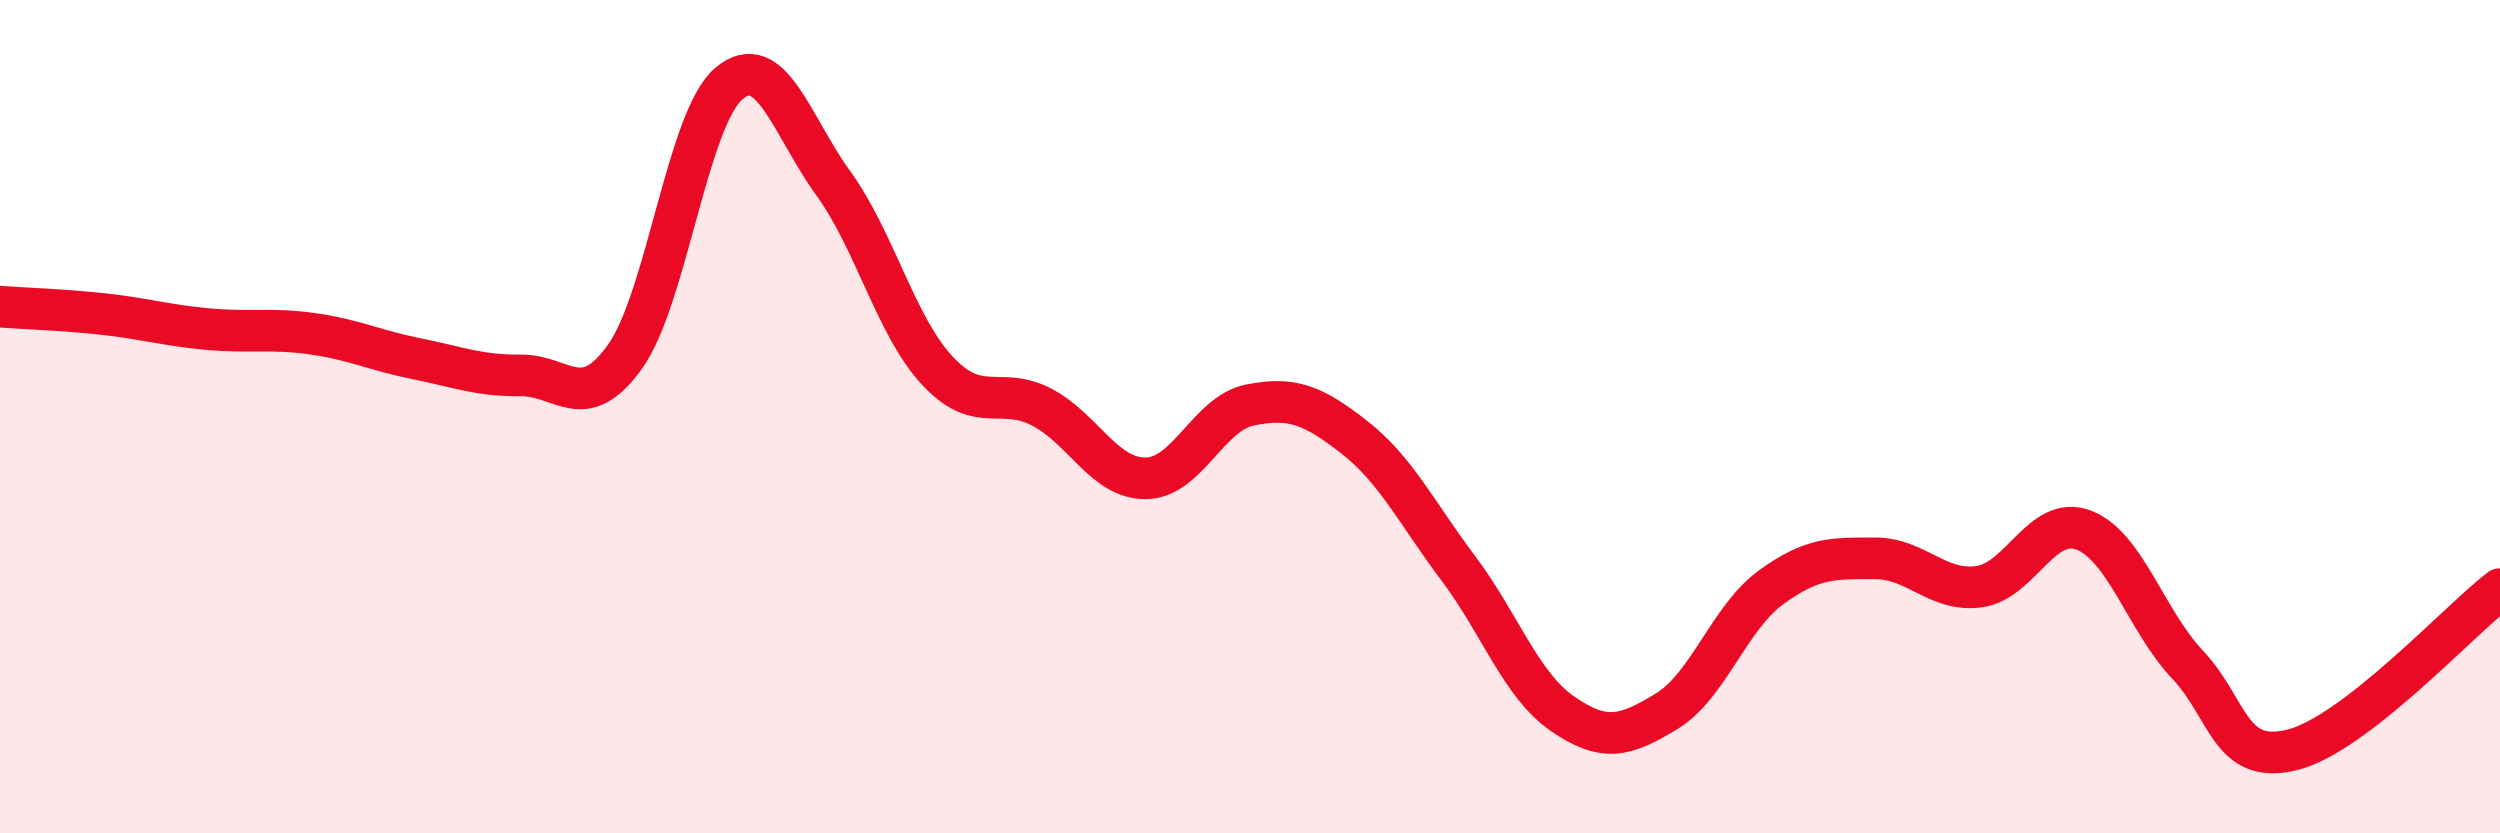
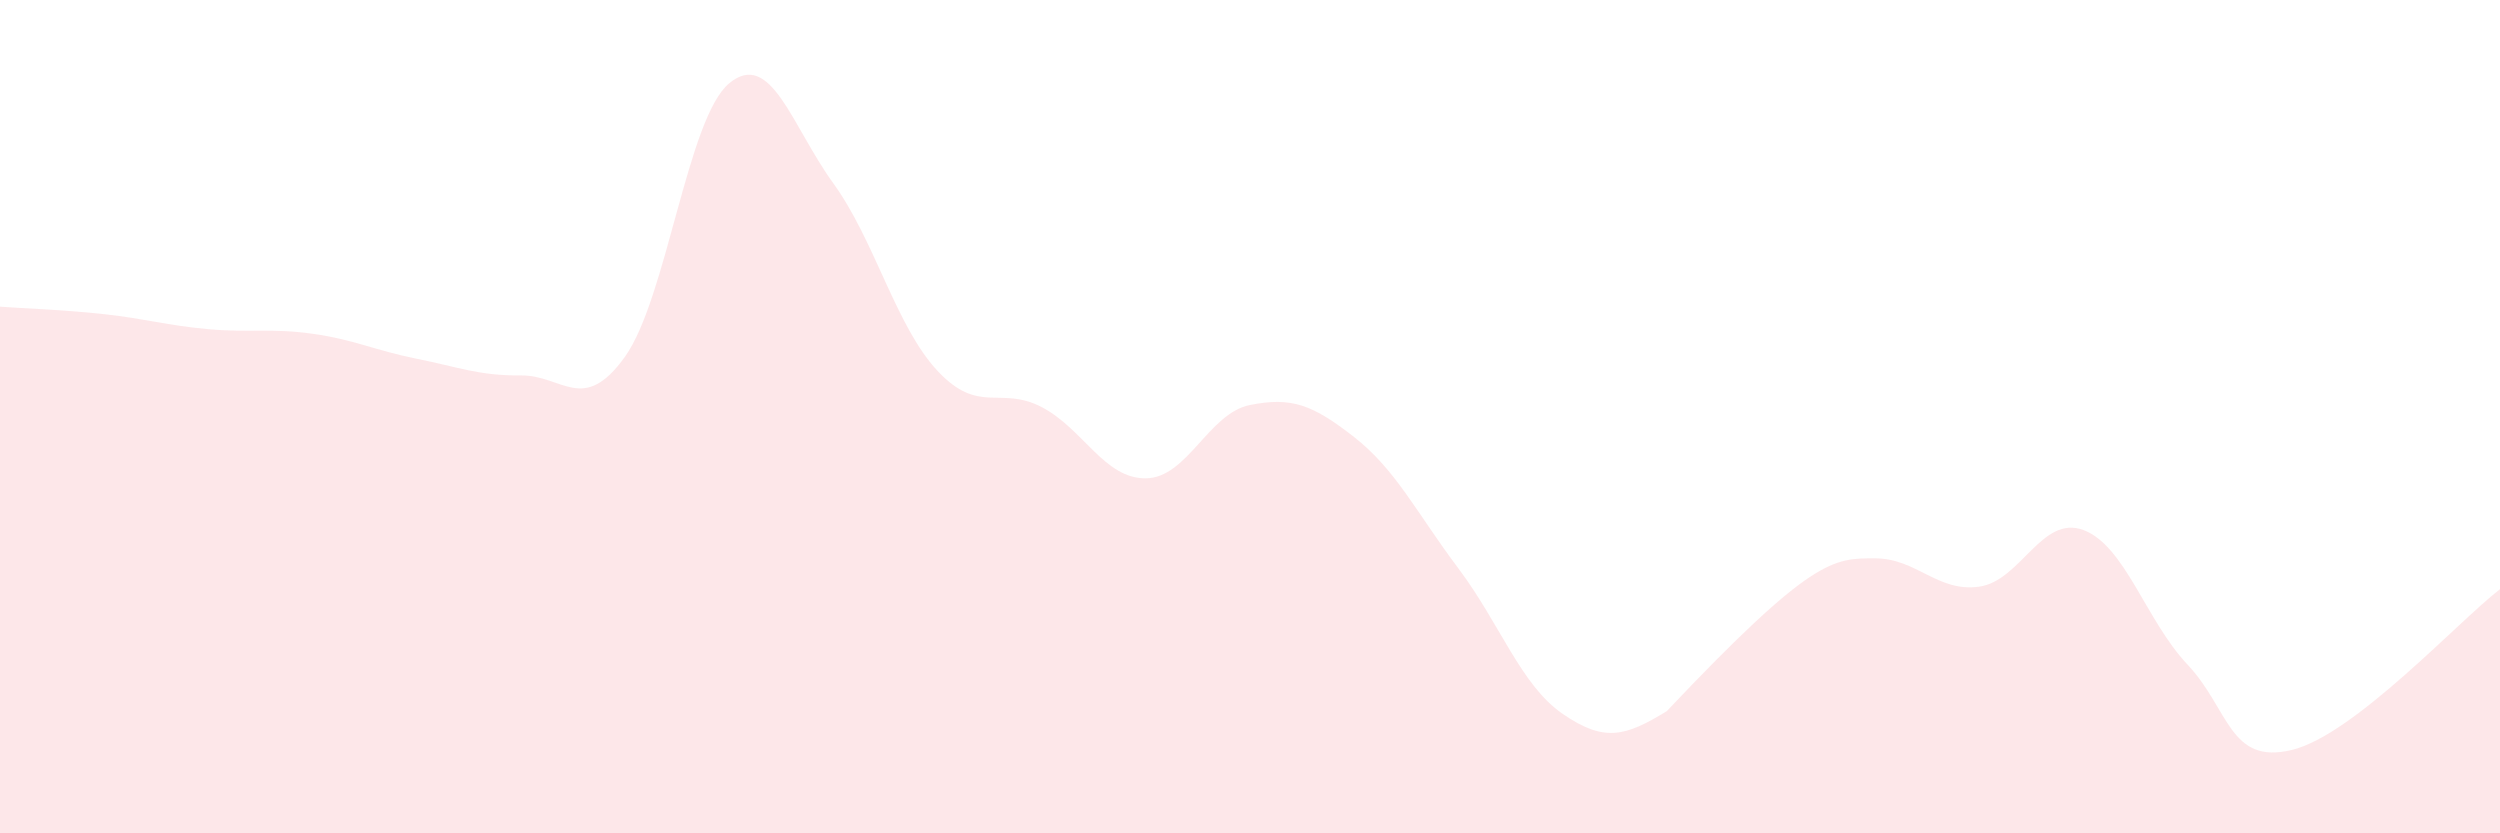
<svg xmlns="http://www.w3.org/2000/svg" width="60" height="20" viewBox="0 0 60 20">
-   <path d="M 0,7.36 C 0.5,7.4 1.5,7.43 2.5,7.54 C 3.5,7.65 4,7.81 5,7.9 C 6,7.99 6.5,7.87 7.5,8.01 C 8.5,8.15 9,8.41 10,8.61 C 11,8.81 11.5,9.02 12.5,9.01 C 13.5,9 14,9.96 15,8.56 C 16,7.16 16.5,2.83 17.5,2 C 18.5,1.17 19,3.02 20,4.4 C 21,5.78 21.5,7.83 22.5,8.9 C 23.5,9.97 24,9.25 25,9.77 C 26,10.29 26.5,11.49 27.5,11.48 C 28.5,11.47 29,9.92 30,9.72 C 31,9.52 31.5,9.71 32.5,10.49 C 33.5,11.27 34,12.31 35,13.64 C 36,14.97 36.5,16.44 37.5,17.13 C 38.5,17.82 39,17.68 40,17.07 C 41,16.46 41.5,14.83 42.5,14.1 C 43.5,13.37 44,13.4 45,13.4 C 46,13.4 46.5,14.22 47.5,14.08 C 48.5,13.94 49,12.35 50,12.72 C 51,13.09 51.5,14.89 52.5,15.95 C 53.5,17.01 53.5,18.36 55,18 C 56.5,17.64 59,14.91 60,14.14L60 20L0 20Z" fill="#EB0A25" opacity="0.1" stroke-linecap="round" stroke-linejoin="round" />
-   <path d="M 0,7.36 C 0.5,7.4 1.5,7.43 2.5,7.54 C 3.5,7.65 4,7.81 5,7.9 C 6,7.99 6.5,7.87 7.5,8.01 C 8.5,8.15 9,8.41 10,8.61 C 11,8.81 11.5,9.02 12.5,9.01 C 13.5,9 14,9.96 15,8.56 C 16,7.16 16.5,2.83 17.5,2 C 18.5,1.17 19,3.02 20,4.4 C 21,5.78 21.5,7.83 22.5,8.9 C 23.5,9.97 24,9.25 25,9.77 C 26,10.29 26.5,11.49 27.5,11.48 C 28.5,11.47 29,9.92 30,9.72 C 31,9.52 31.5,9.71 32.5,10.49 C 33.5,11.27 34,12.31 35,13.64 C 36,14.97 36.5,16.44 37.5,17.13 C 38.5,17.82 39,17.68 40,17.07 C 41,16.46 41.5,14.83 42.5,14.1 C 43.5,13.37 44,13.4 45,13.4 C 46,13.4 46.5,14.22 47.5,14.08 C 48.5,13.94 49,12.35 50,12.72 C 51,13.09 51.5,14.89 52.5,15.95 C 53.5,17.01 53.5,18.36 55,18 C 56.5,17.64 59,14.91 60,14.14" stroke="#EB0A25" stroke-width="1" fill="none" stroke-linecap="round" stroke-linejoin="round" />
+   <path d="M 0,7.36 C 0.5,7.4 1.5,7.43 2.5,7.54 C 3.5,7.65 4,7.81 5,7.9 C 6,7.99 6.5,7.87 7.5,8.01 C 8.5,8.15 9,8.41 10,8.61 C 11,8.81 11.5,9.02 12.5,9.01 C 13.5,9 14,9.96 15,8.56 C 16,7.16 16.5,2.83 17.5,2 C 18.5,1.17 19,3.02 20,4.4 C 21,5.78 21.5,7.83 22.5,8.9 C 23.5,9.97 24,9.25 25,9.77 C 26,10.29 26.5,11.49 27.5,11.48 C 28.5,11.47 29,9.92 30,9.72 C 31,9.52 31.5,9.71 32.5,10.49 C 33.5,11.27 34,12.31 35,13.64 C 36,14.97 36.5,16.44 37.5,17.13 C 38.5,17.82 39,17.68 40,17.07 C 43.5,13.37 44,13.4 45,13.4 C 46,13.4 46.5,14.22 47.5,14.08 C 48.5,13.94 49,12.35 50,12.72 C 51,13.09 51.5,14.89 52.5,15.95 C 53.5,17.01 53.5,18.36 55,18 C 56.5,17.64 59,14.91 60,14.14L60 20L0 20Z" fill="#EB0A25" opacity="0.1" stroke-linecap="round" stroke-linejoin="round" />
</svg>